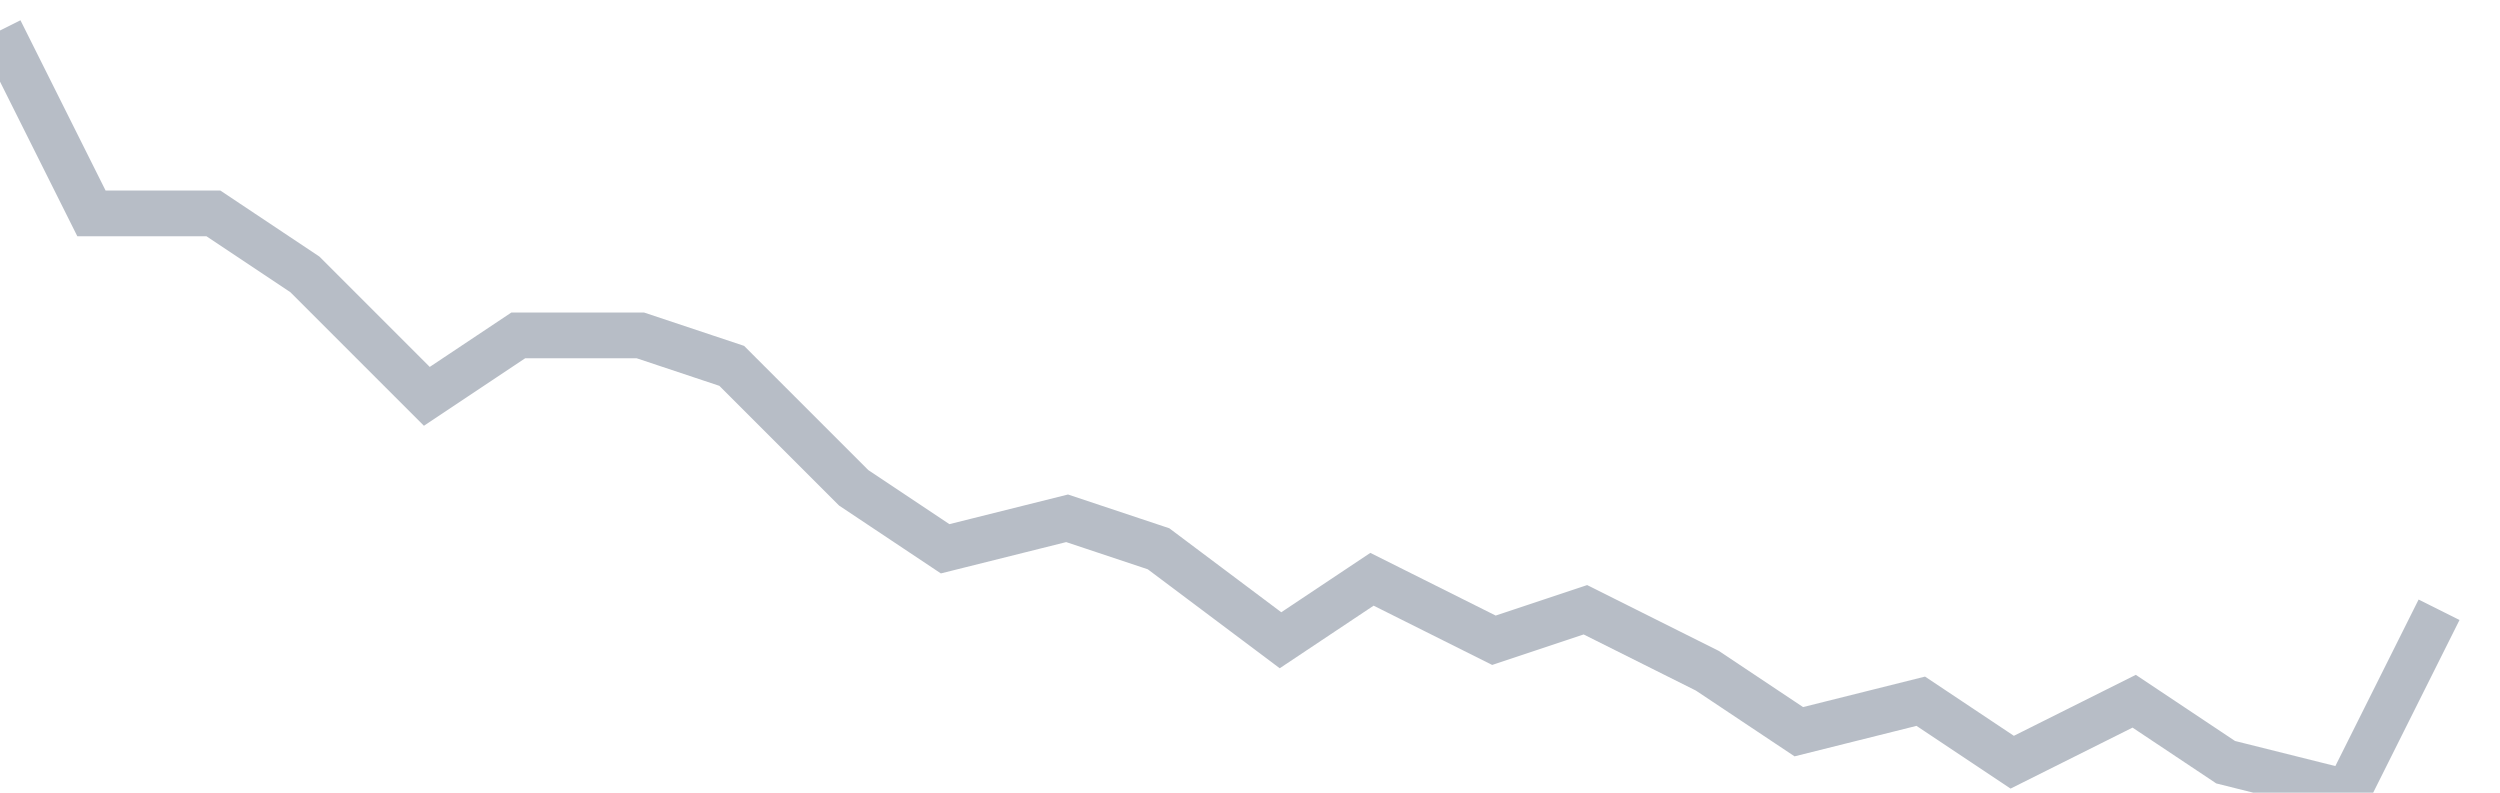
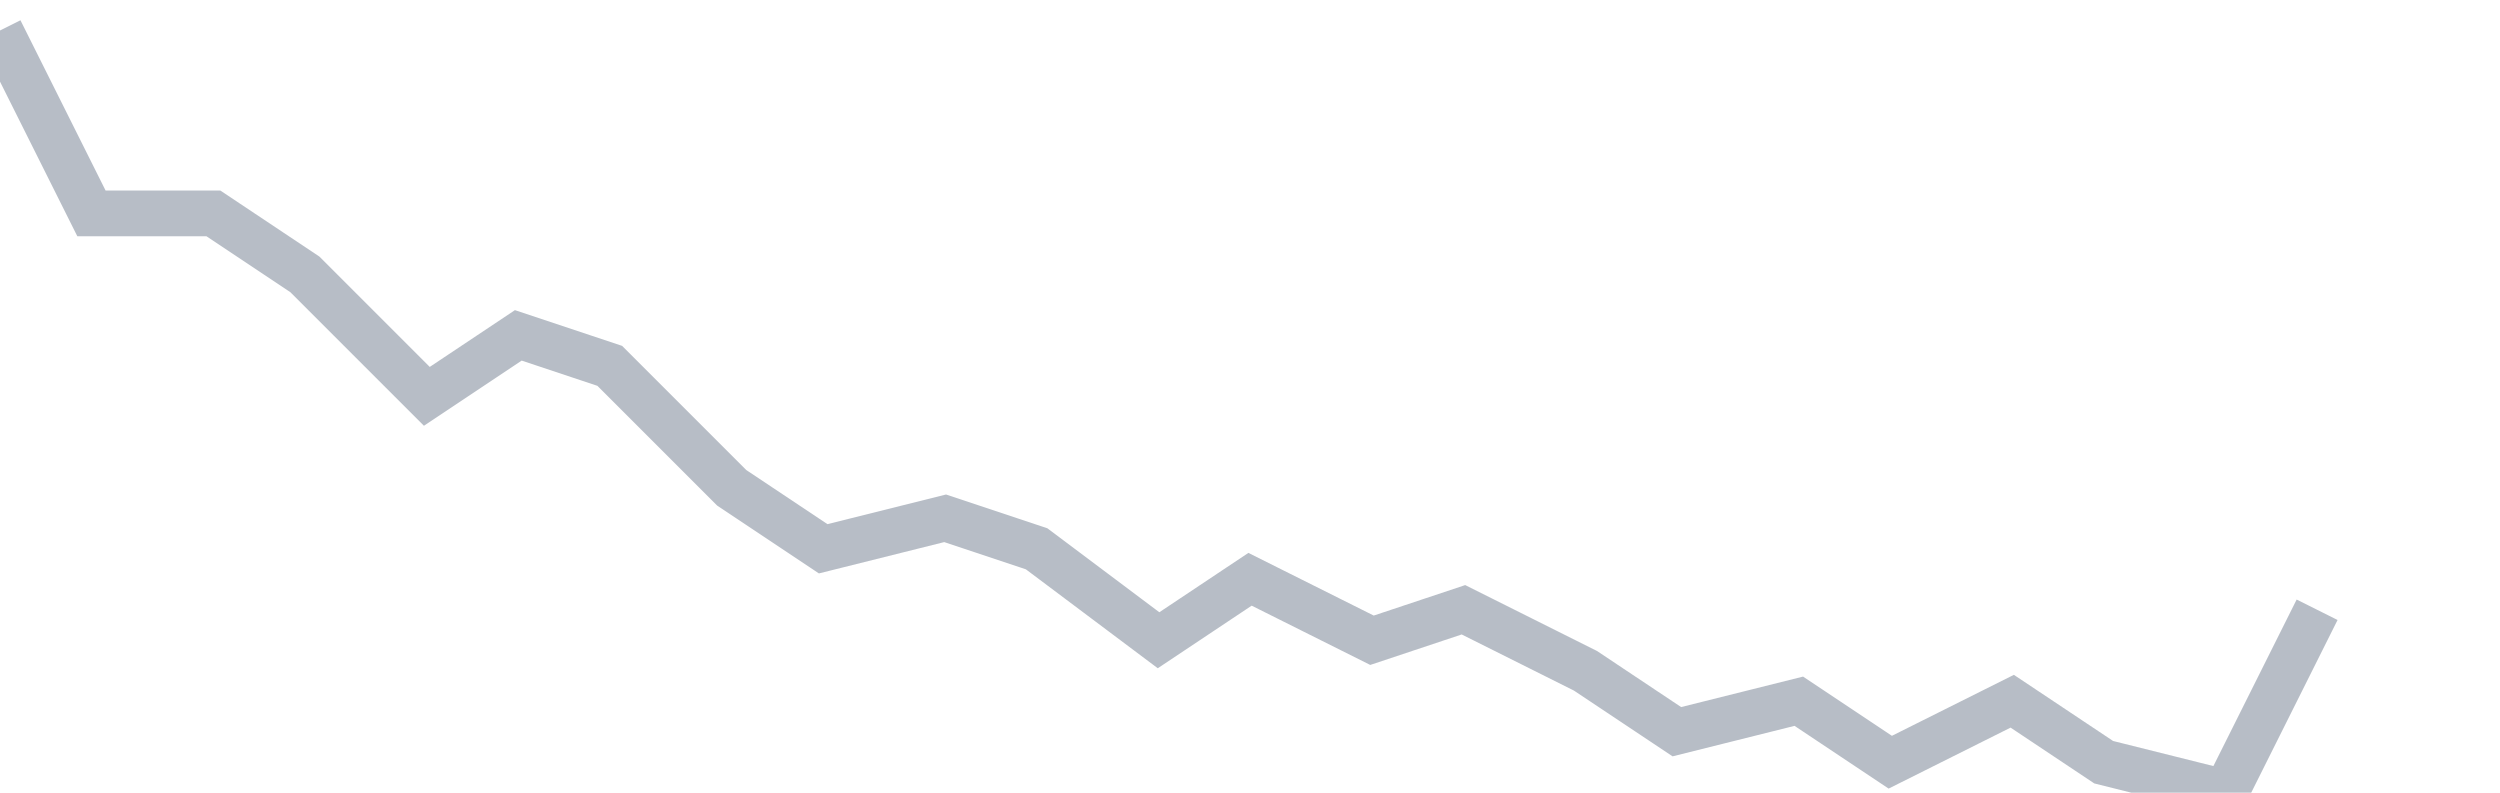
<svg xmlns="http://www.w3.org/2000/svg" width="82" height="26" fill="none">
-   <path d="M0 1l3 6h4l3 2 4 4 3-2h4l3 1 4 4 3 2 4-1 3 1 4 3 3-2 4 2 3-1 4 2 3 2 4-1 3 2 4-2 3 2 4 1 3-6" stroke="#B7BDC6" stroke-width="1.5" />
+   <path d="M0 1l3 6h4l3 2 4 4 3-2l3 1 4 4 3 2 4-1 3 1 4 3 3-2 4 2 3-1 4 2 3 2 4-1 3 2 4-2 3 2 4 1 3-6" stroke="#B7BDC6" stroke-width="1.5" />
</svg>